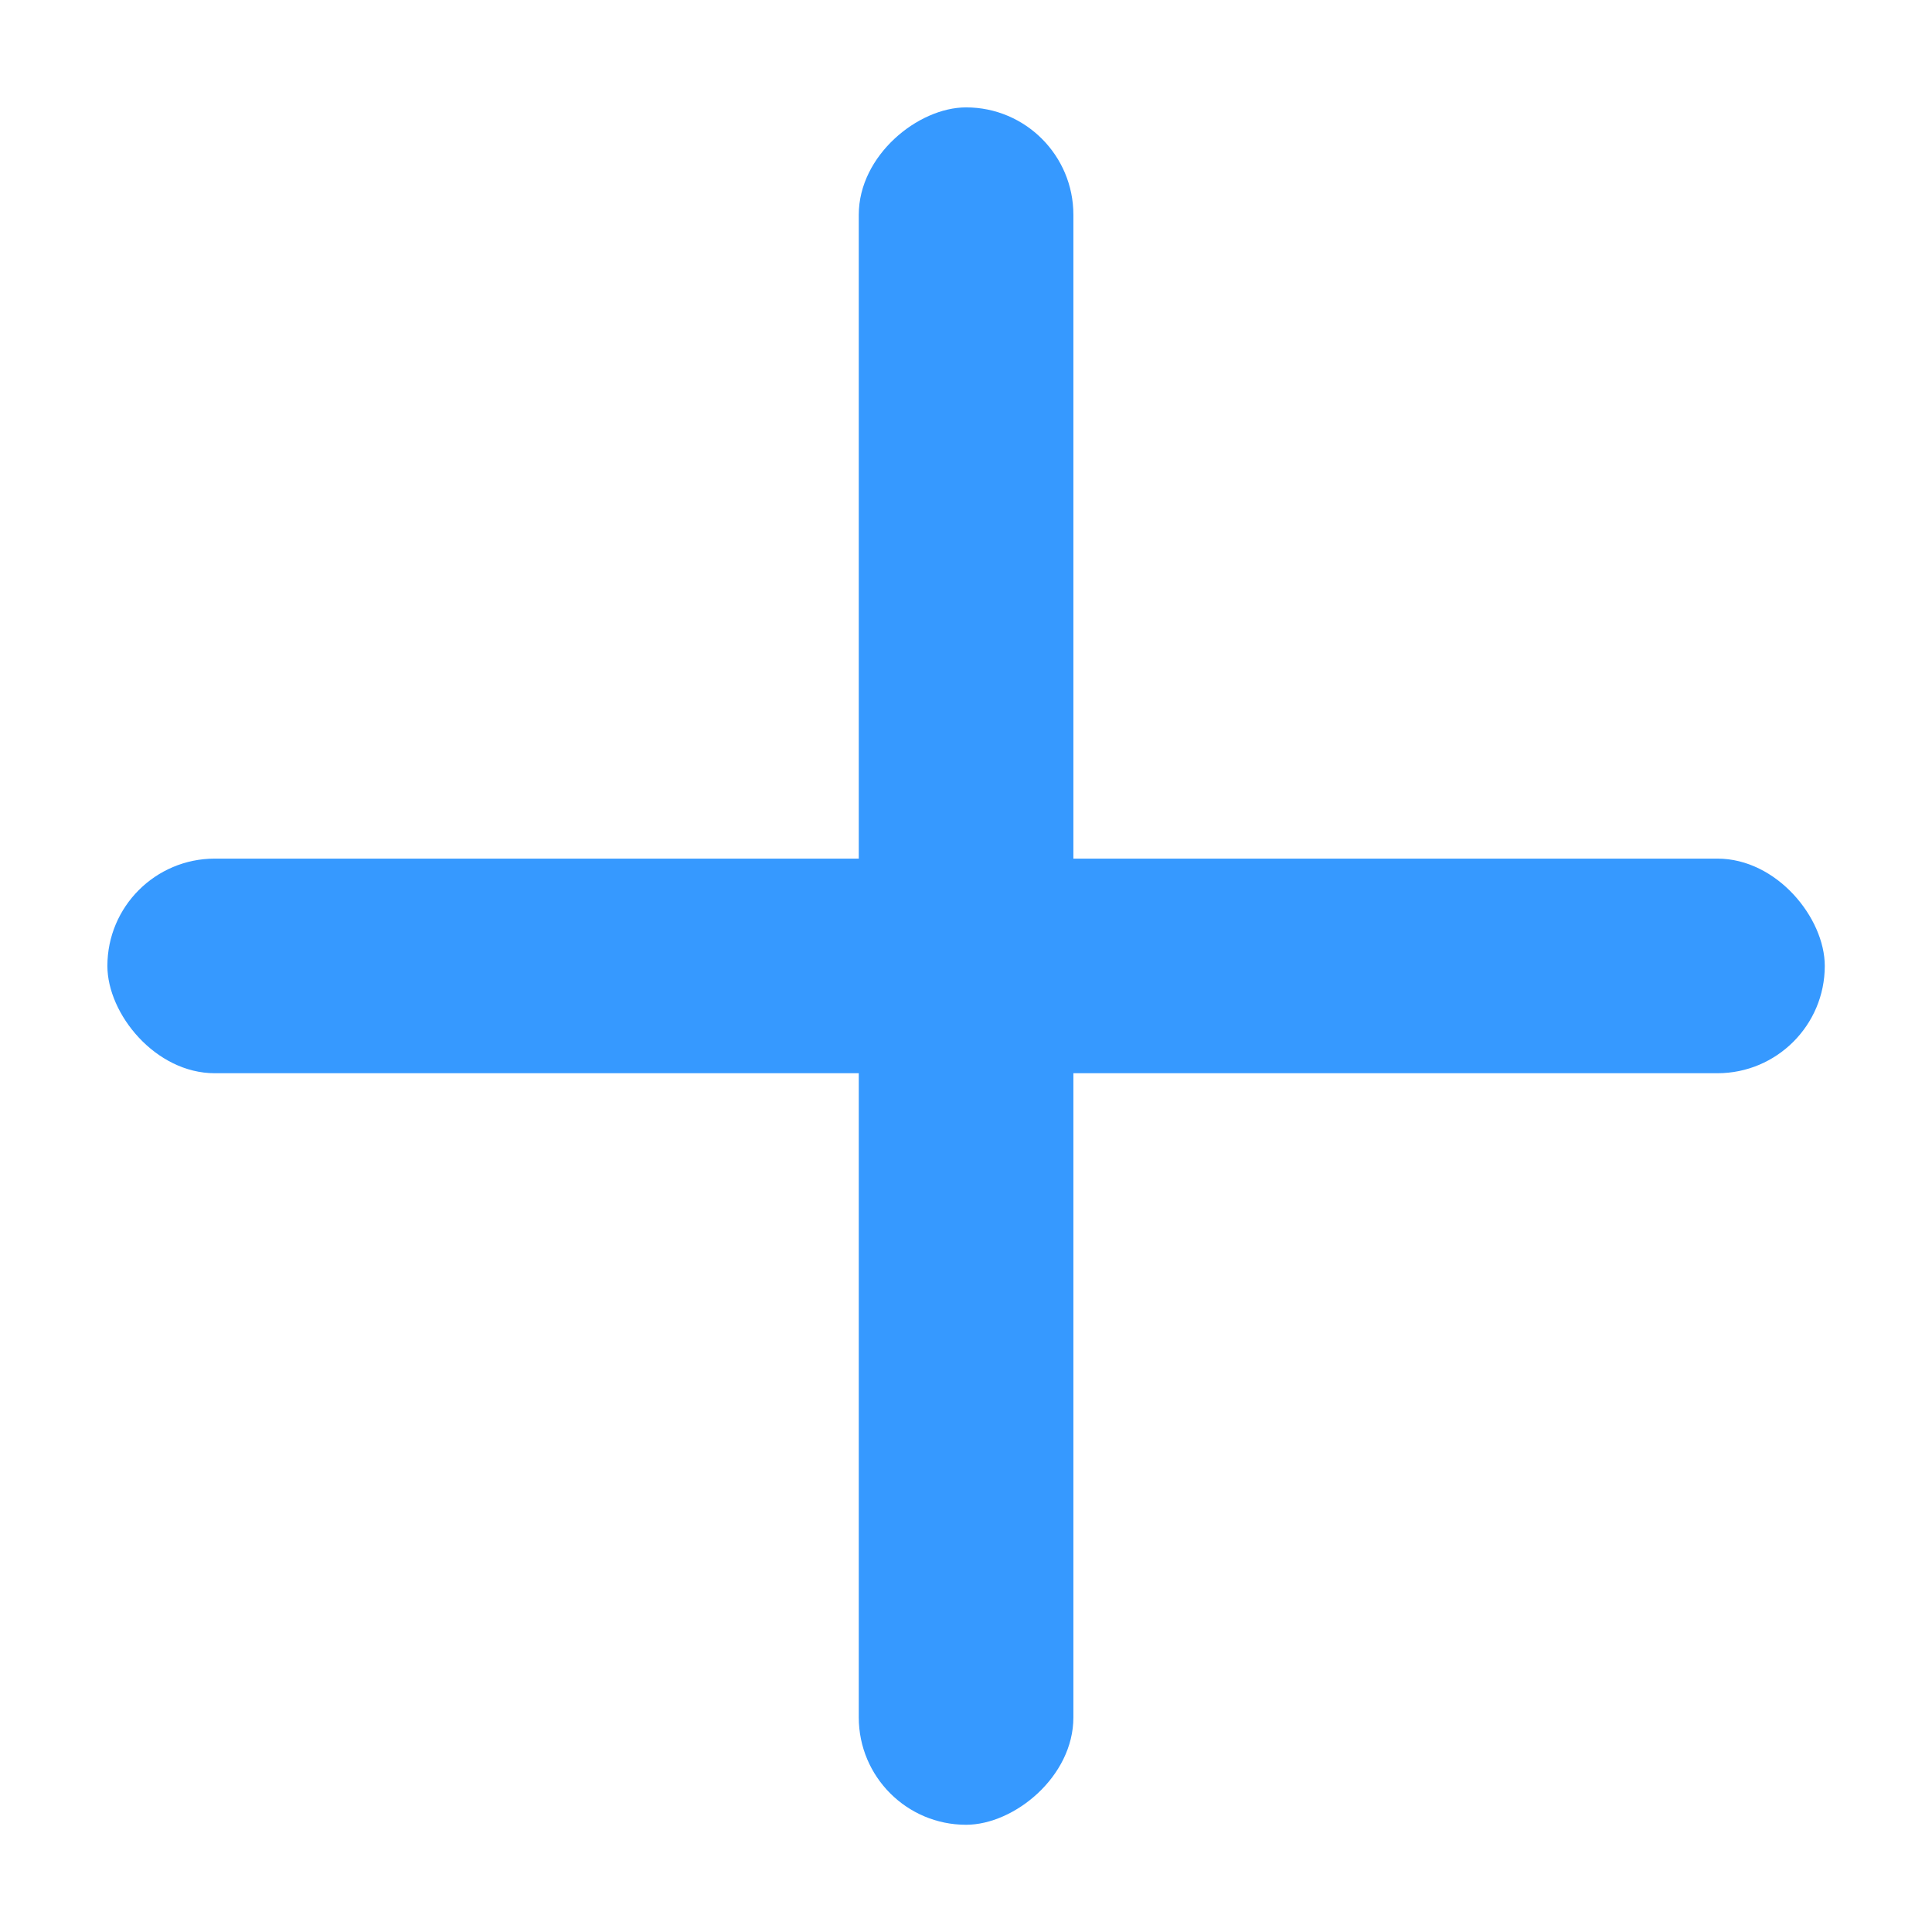
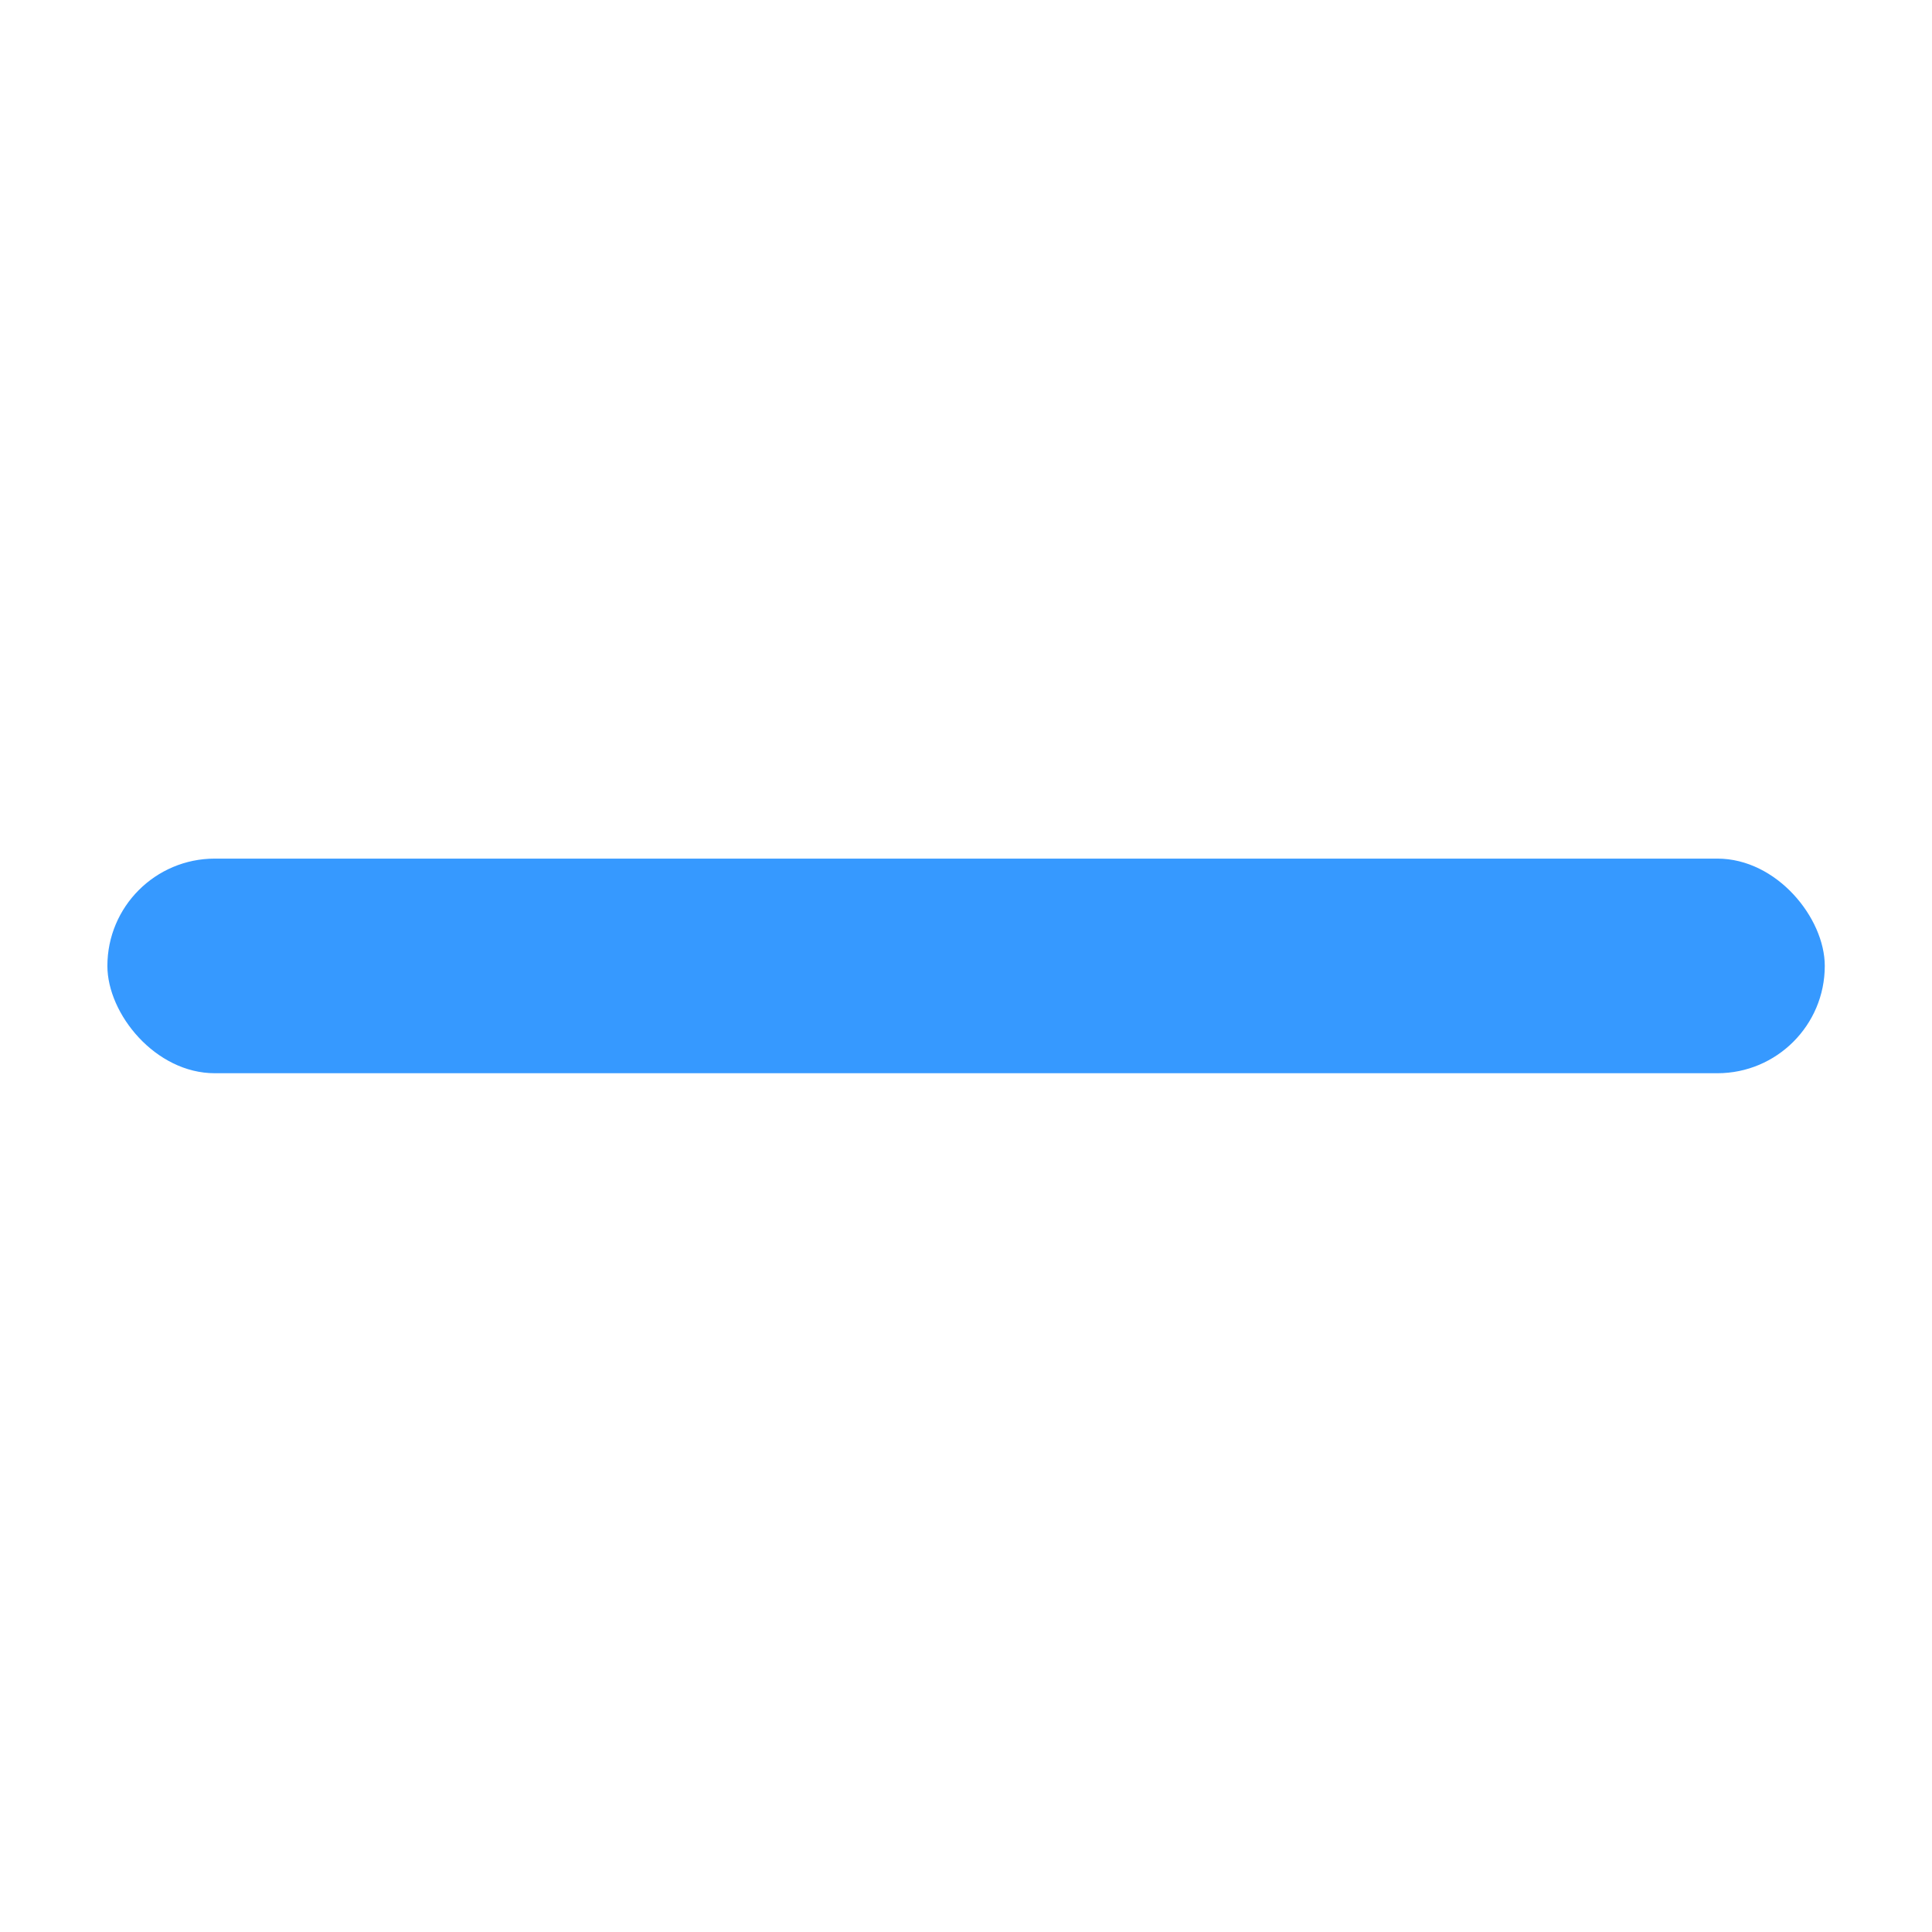
<svg xmlns="http://www.w3.org/2000/svg" width="12" height="12" viewBox="0 0 12 12" fill="none">
  <rect x="0.667" y="5.333" width="10.667" height="1.333" rx="0.667" fill="#3699FF" />
-   <rect x="6.667" y="0.667" width="10.667" height="1.333" rx="0.667" transform="rotate(90 6.667 0.667)" fill="#3699FF" />
</svg>